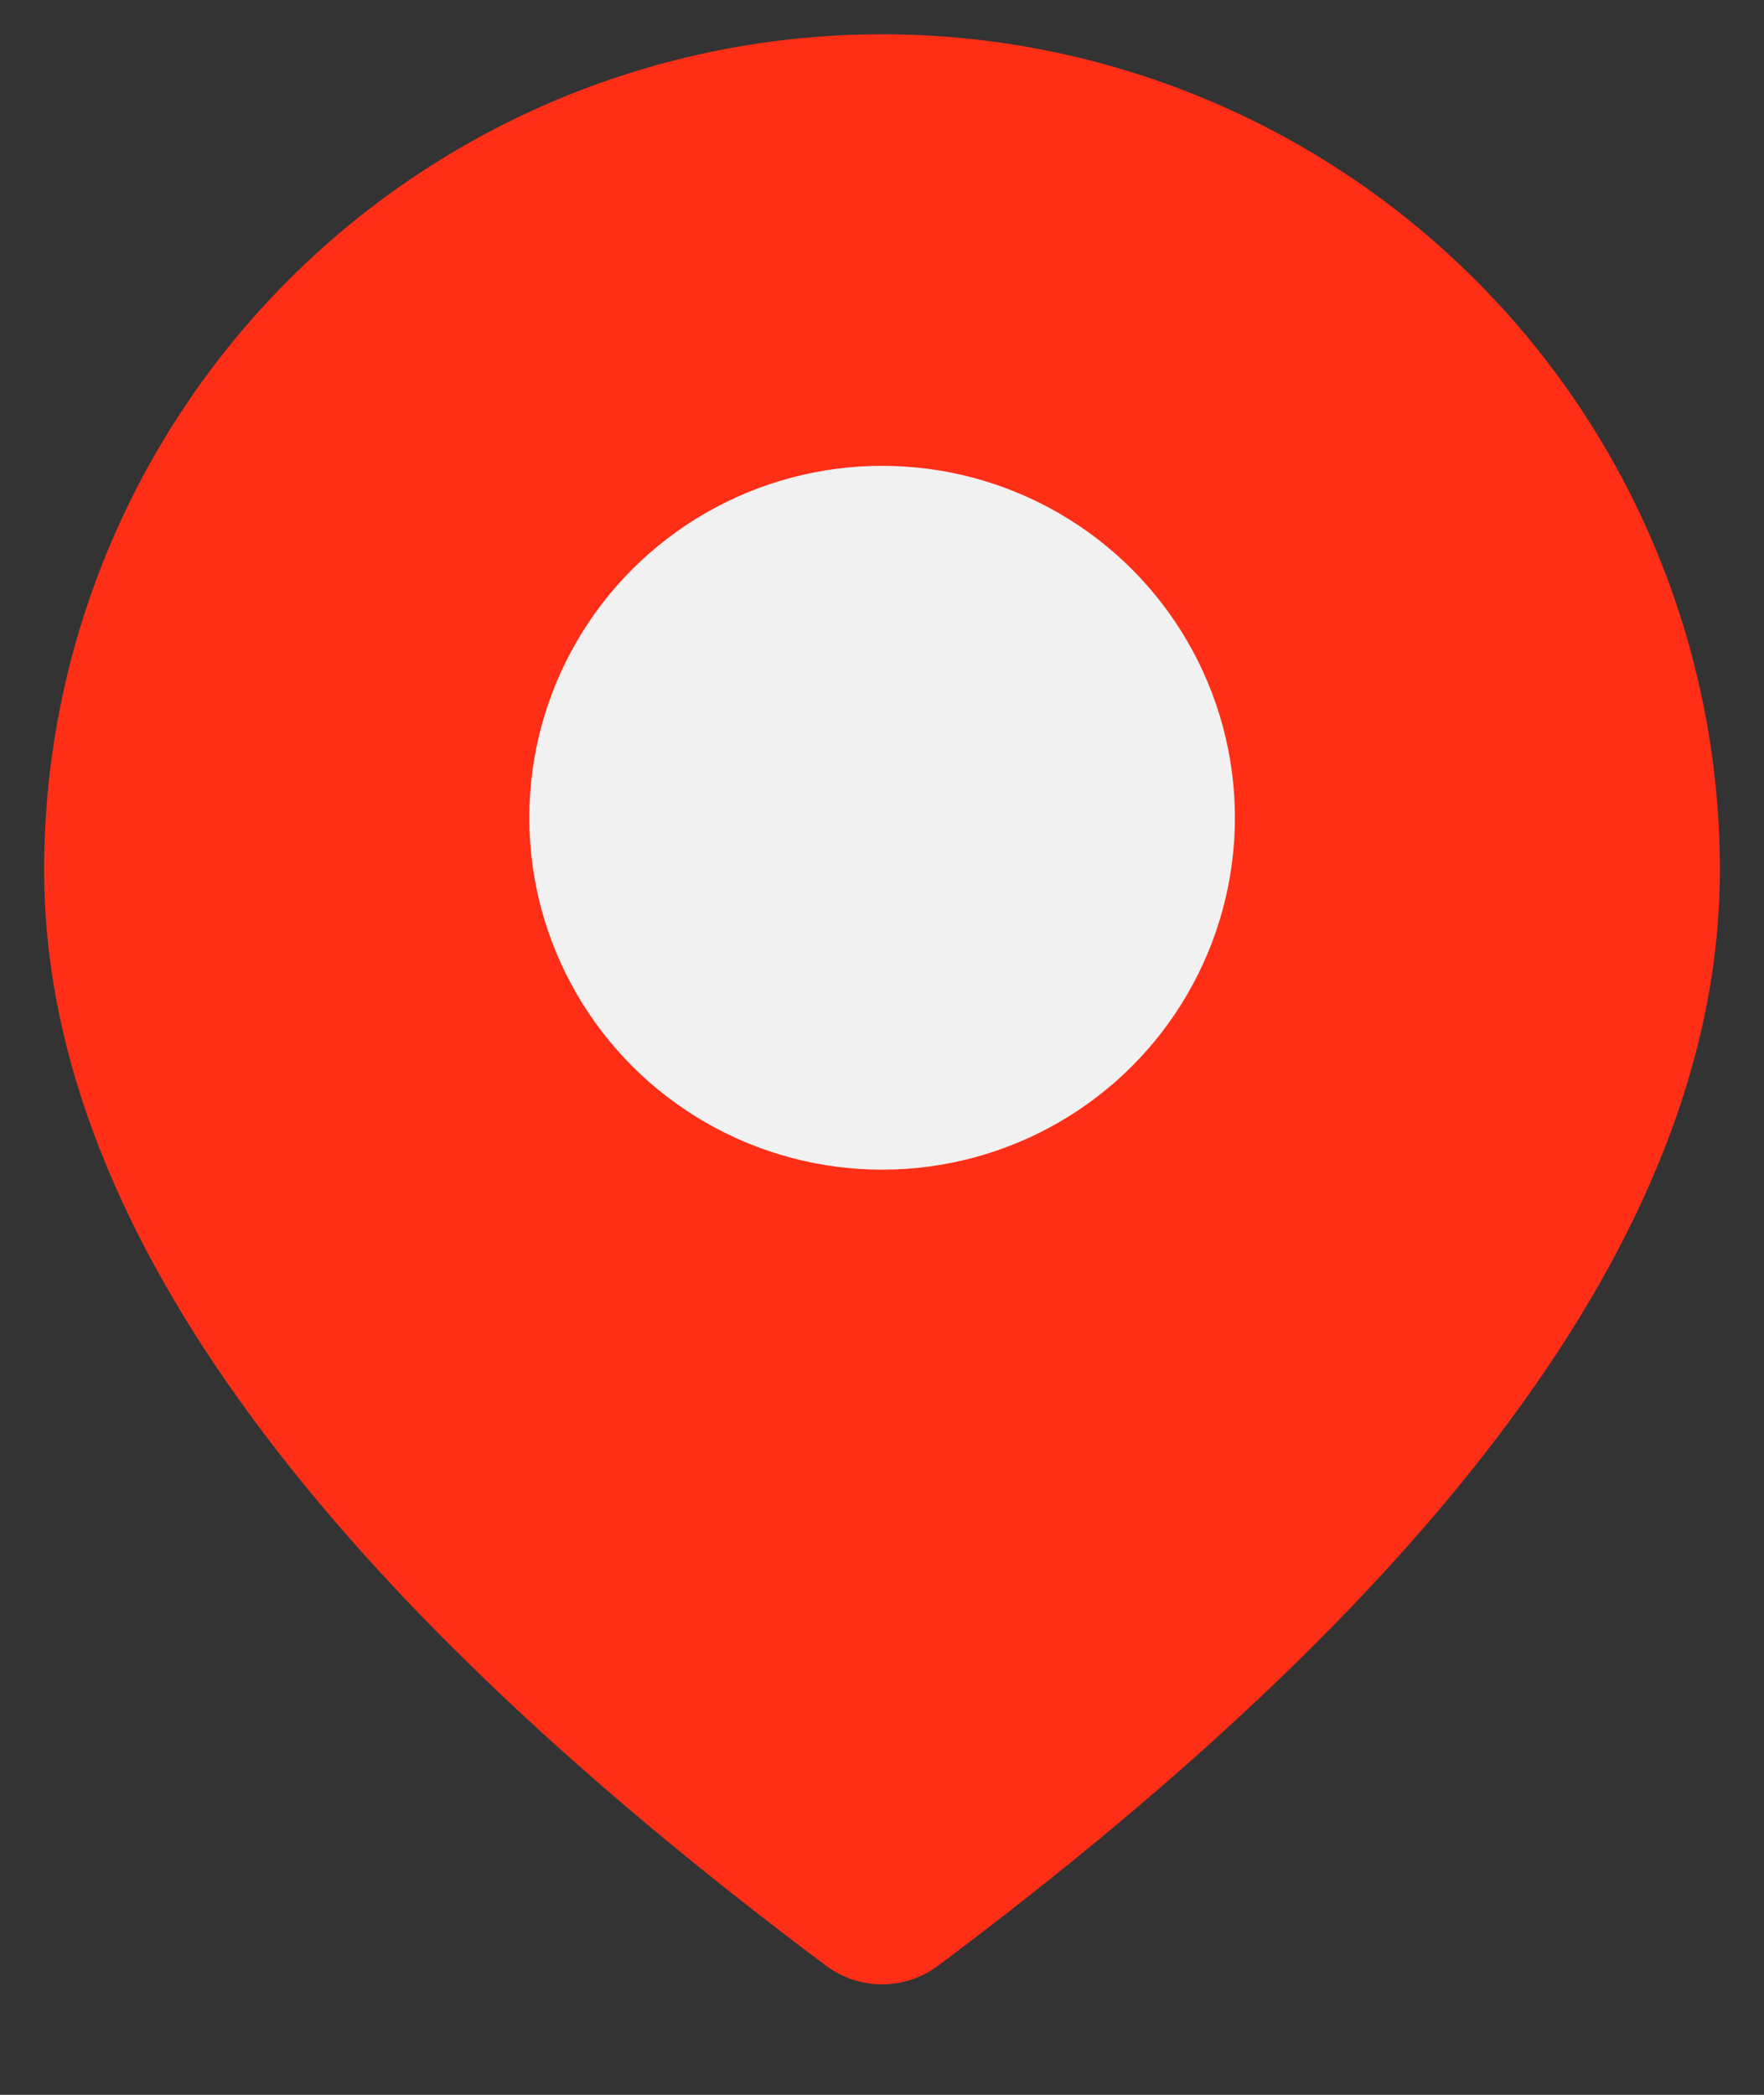
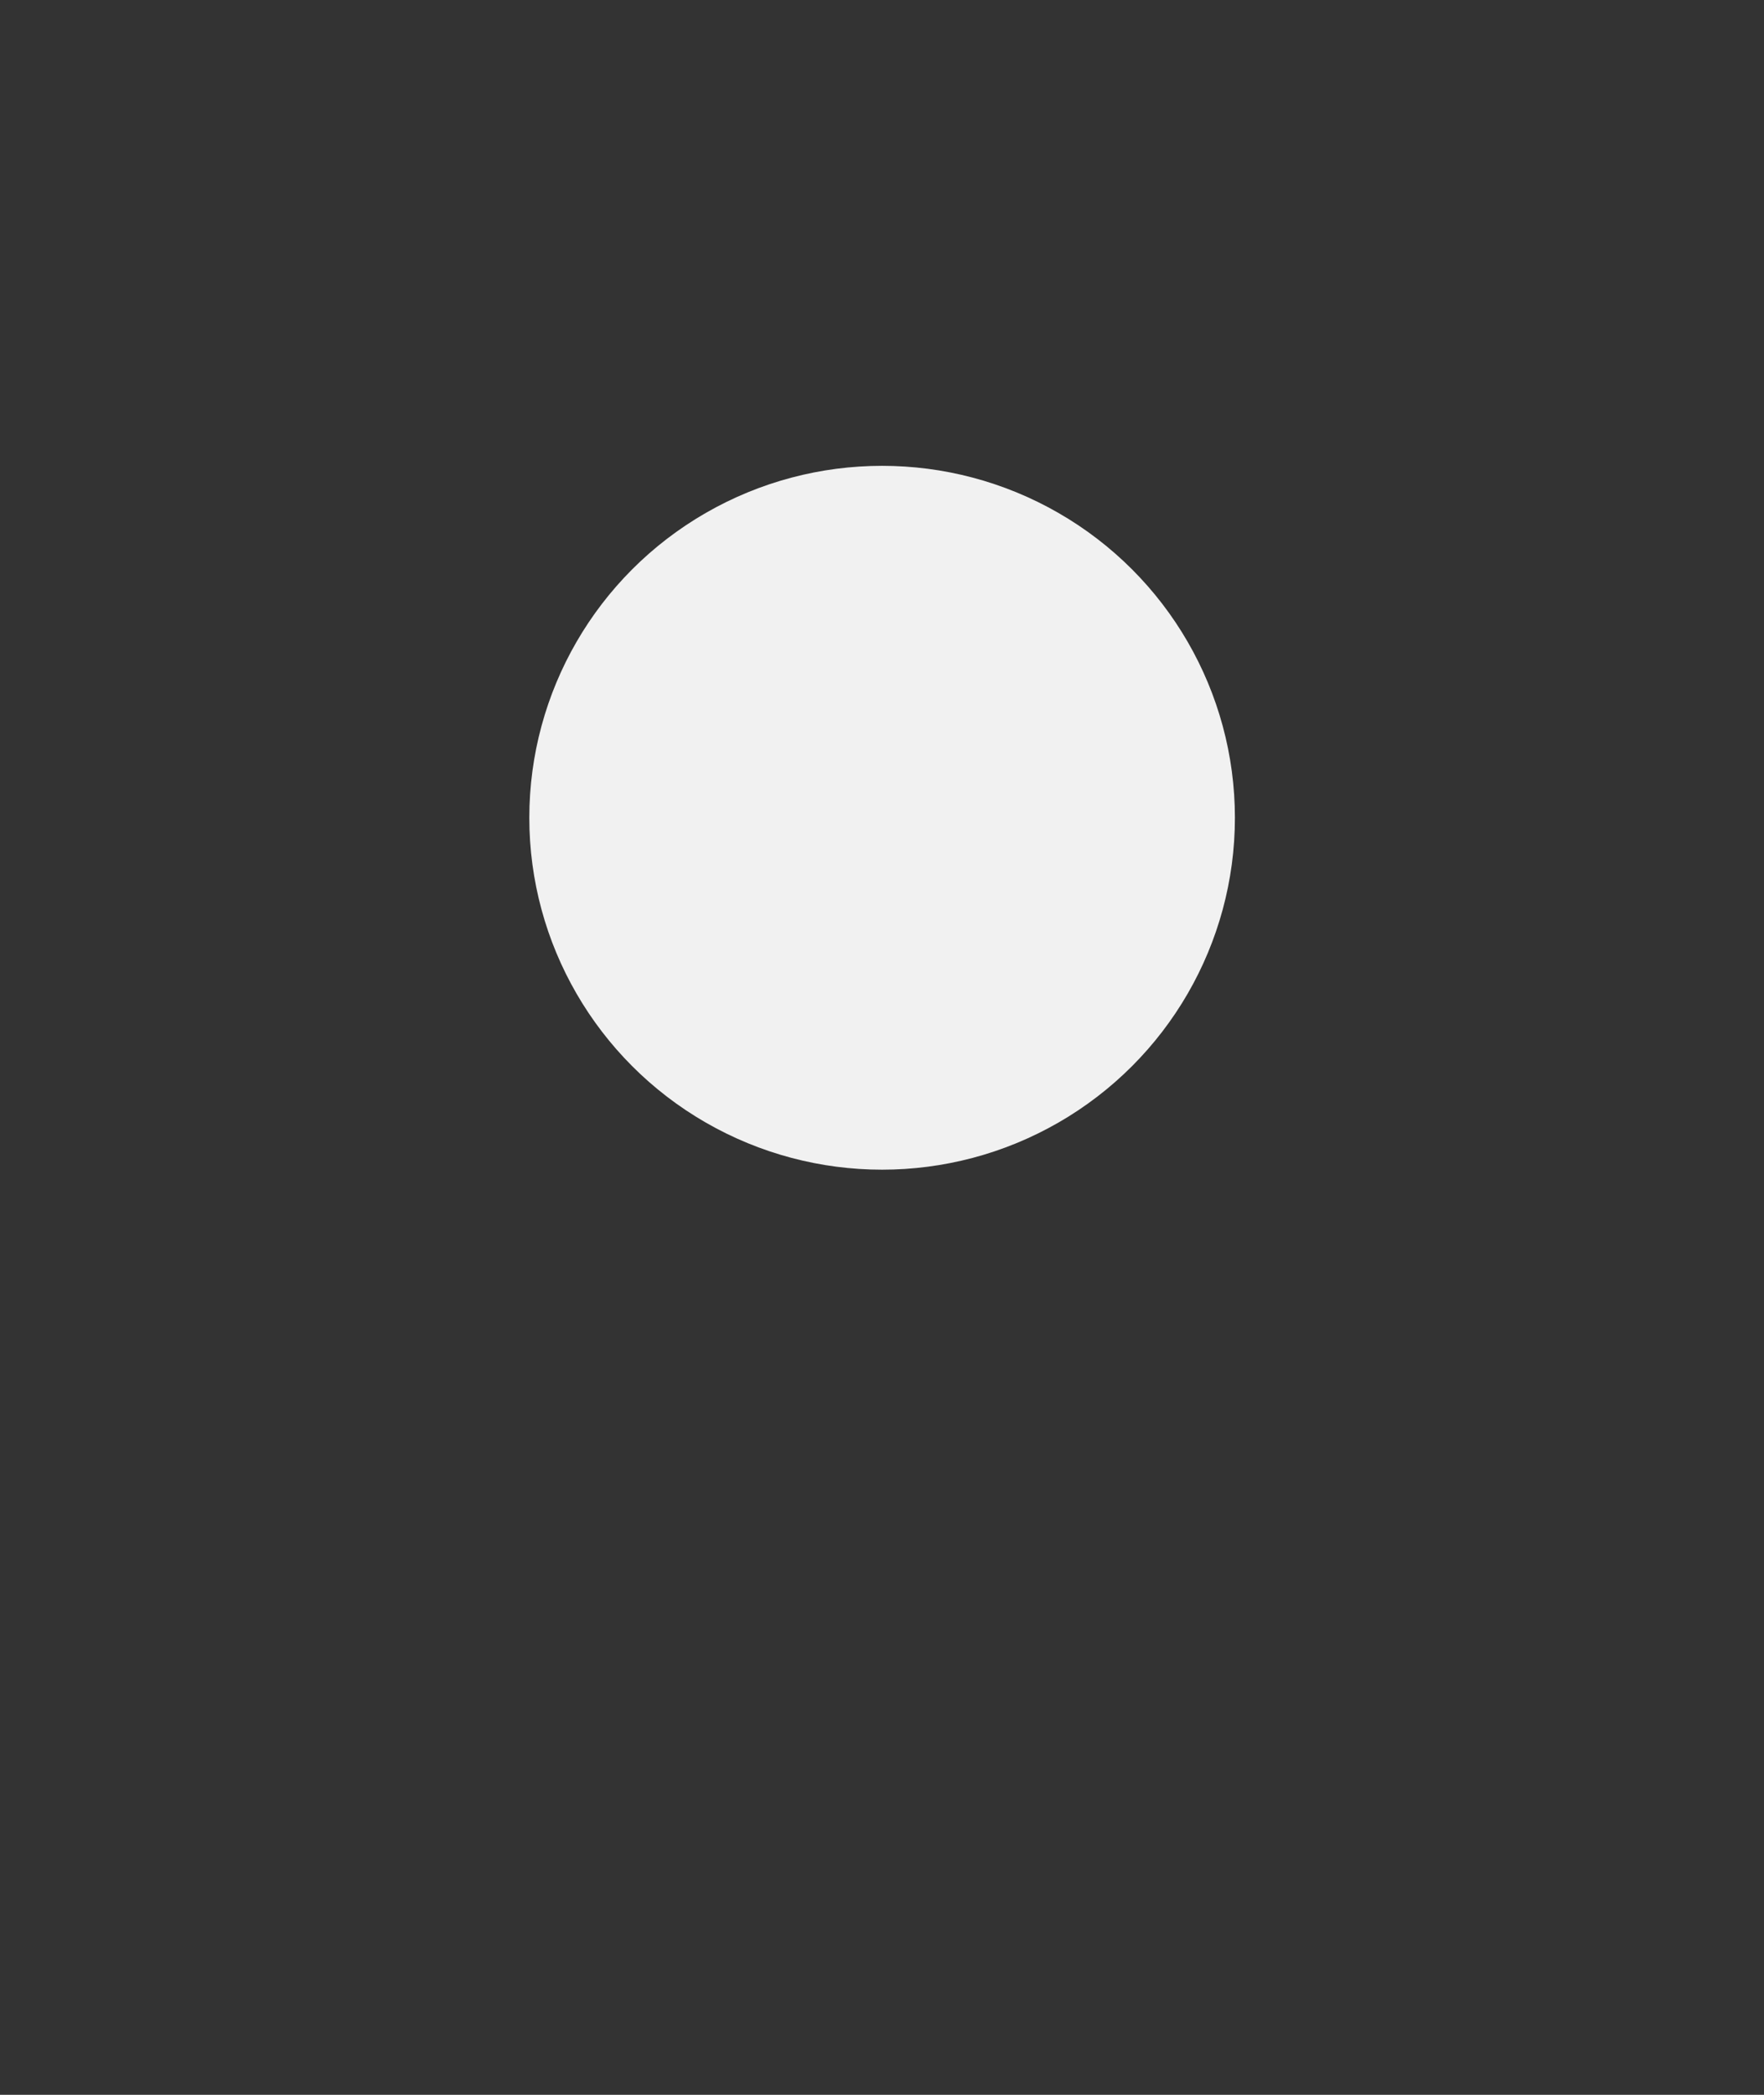
<svg xmlns="http://www.w3.org/2000/svg" width="16" height="19" viewBox="0 0 16 19" fill="none">
  <rect x="0" y="0" width="16" height="19" fill="#333333" stroke="none" />
-   <path d="M8 0.311C10.016 0.311 11.949 1.109 13.374 2.531C14.8 3.952 15.6 5.881 15.6 7.891C15.6 11.03 13.202 14.318 8.507 17.83C8.361 17.939 8.183 17.998 8 17.998C7.818 17.998 7.64 17.939 7.494 17.83C2.799 14.318 0.4 11.03 0.4 7.891C0.4 5.881 1.201 3.952 2.626 2.531C4.052 1.109 5.985 0.311 8 0.311ZM8 5.364C7.329 5.364 6.684 5.63 6.209 6.104C5.734 6.578 5.467 7.221 5.467 7.891C5.467 8.561 5.734 9.204 6.209 9.678C6.684 10.152 7.329 10.418 8 10.418C8.672 10.418 9.317 10.152 9.792 9.678C10.267 9.204 10.534 8.561 10.534 7.891C10.534 7.221 10.267 6.578 9.792 6.104C9.317 5.63 8.672 5.364 8 5.364Z" fill="#FF2E17" />
  <ellipse cx="8.001" cy="7.417" rx="3.2" ry="3.192" fill="#F1F1F1" />
</svg>